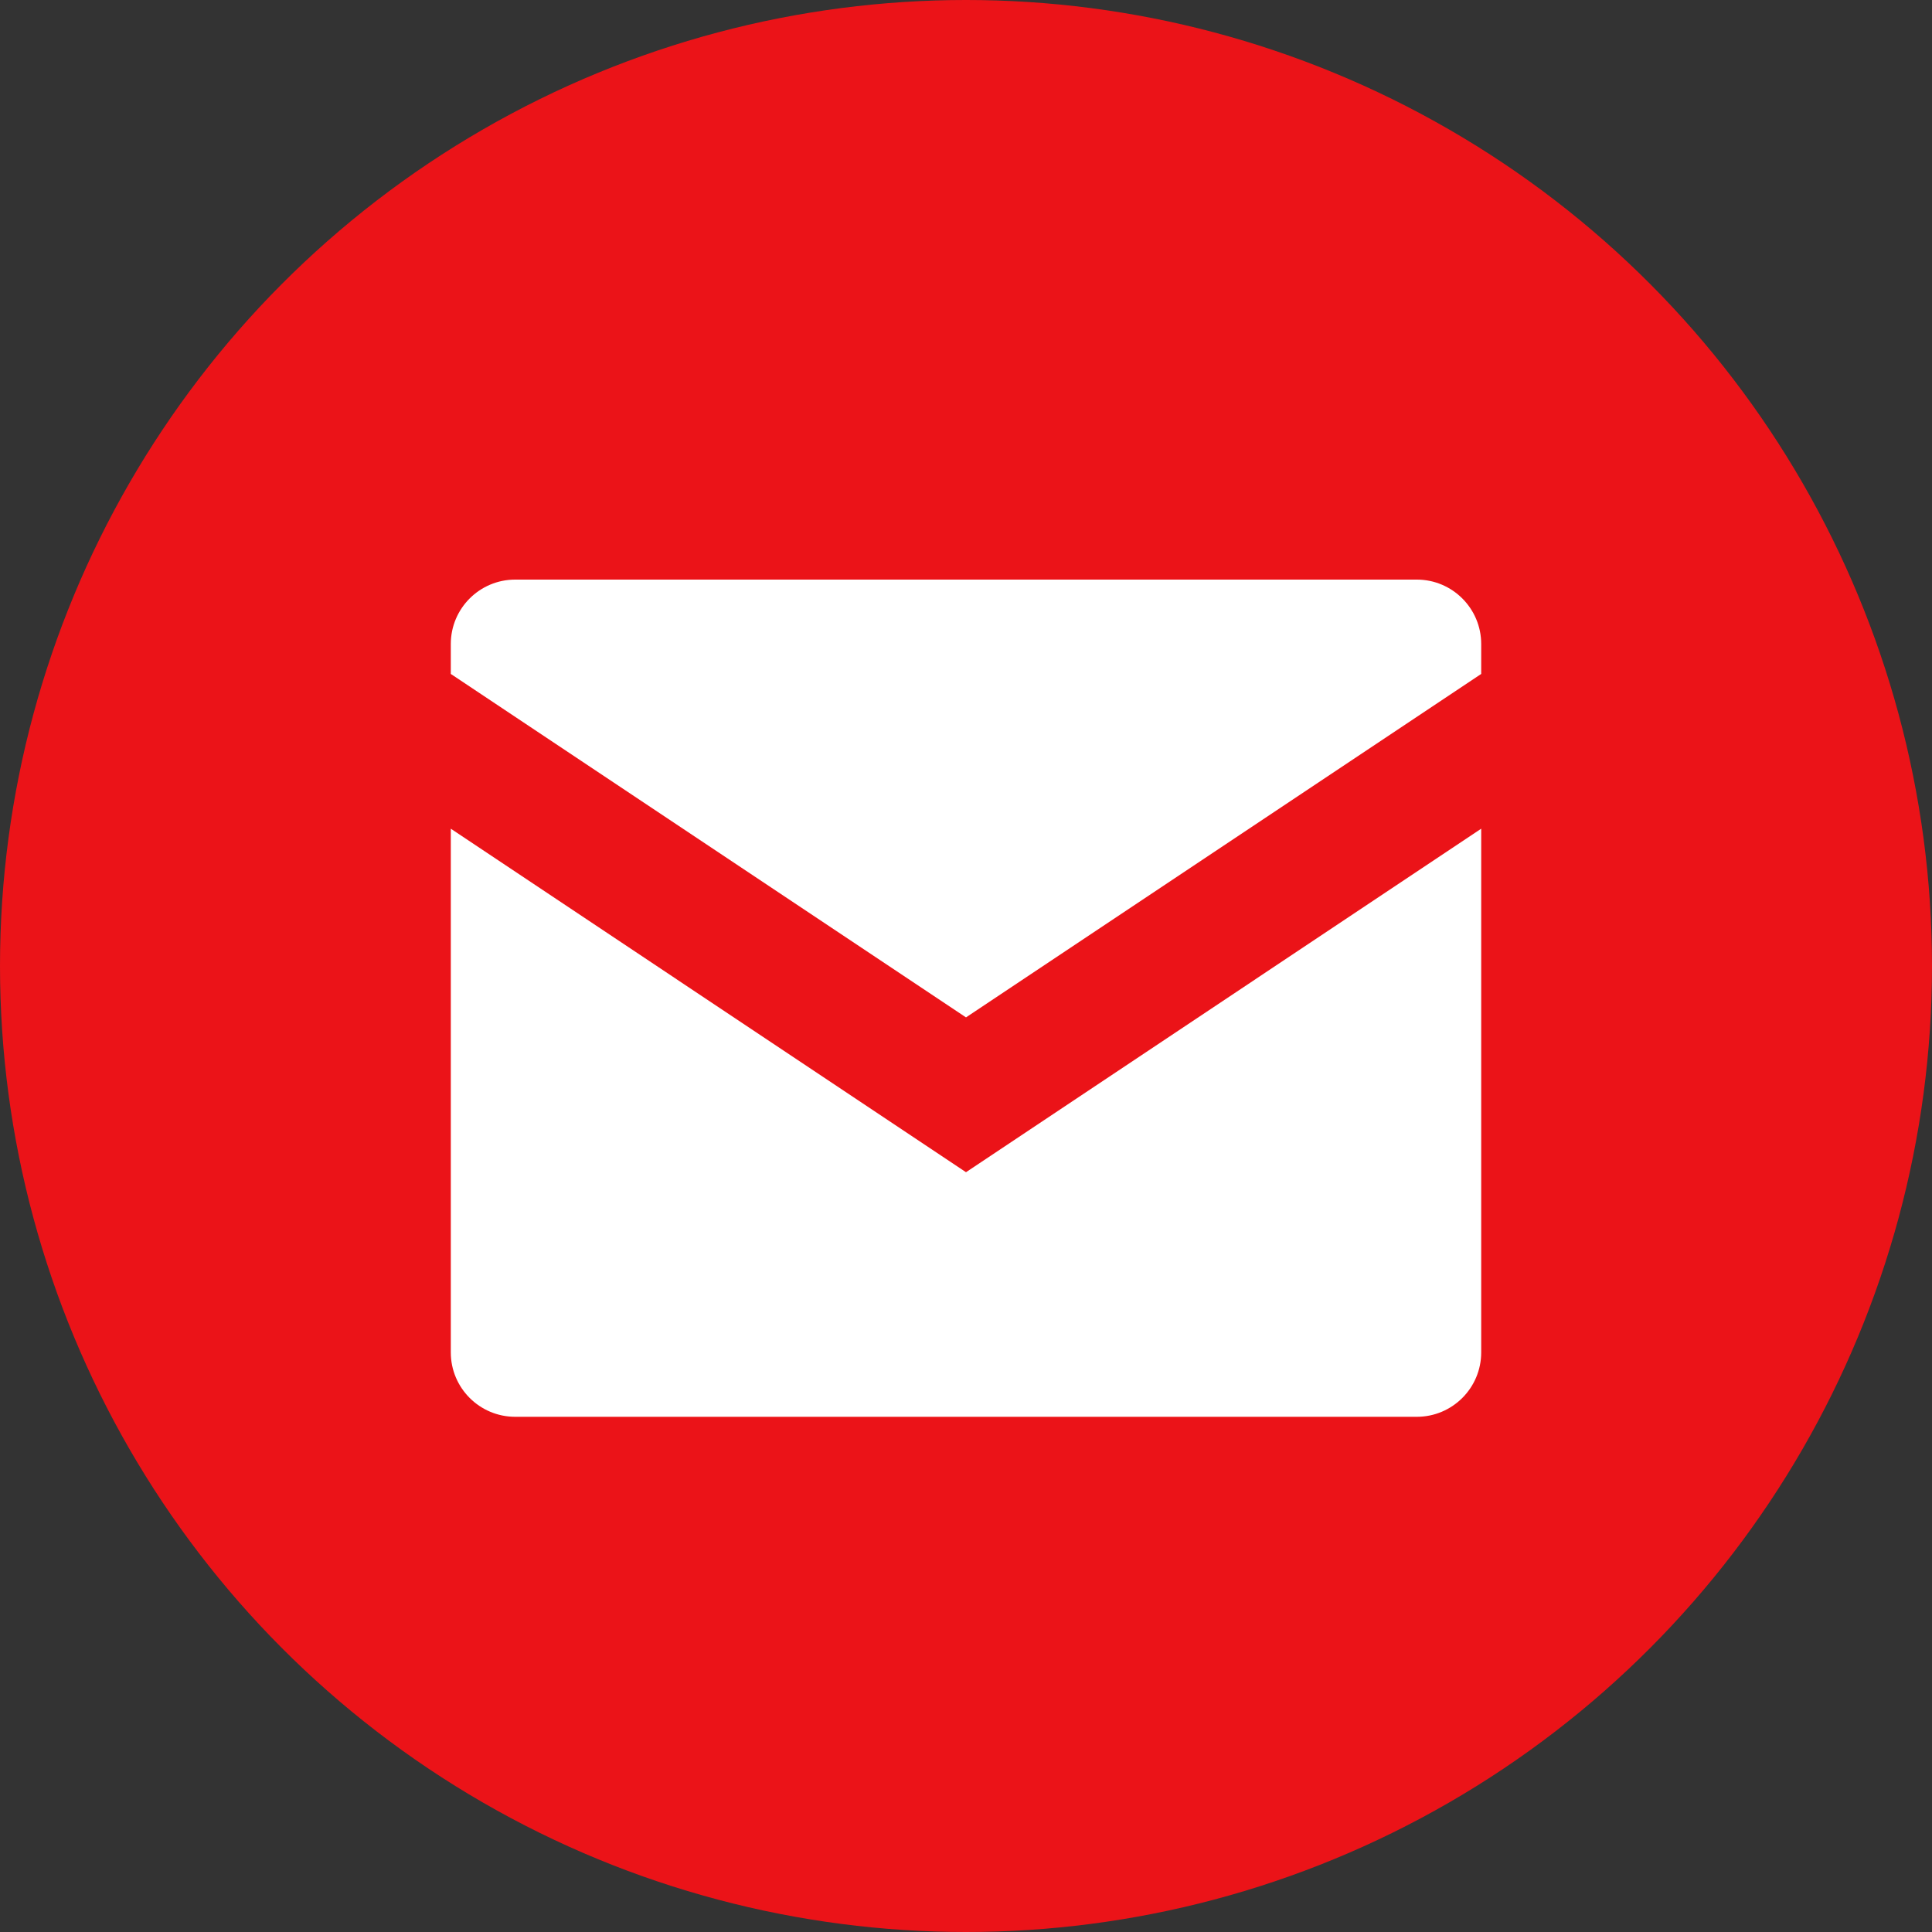
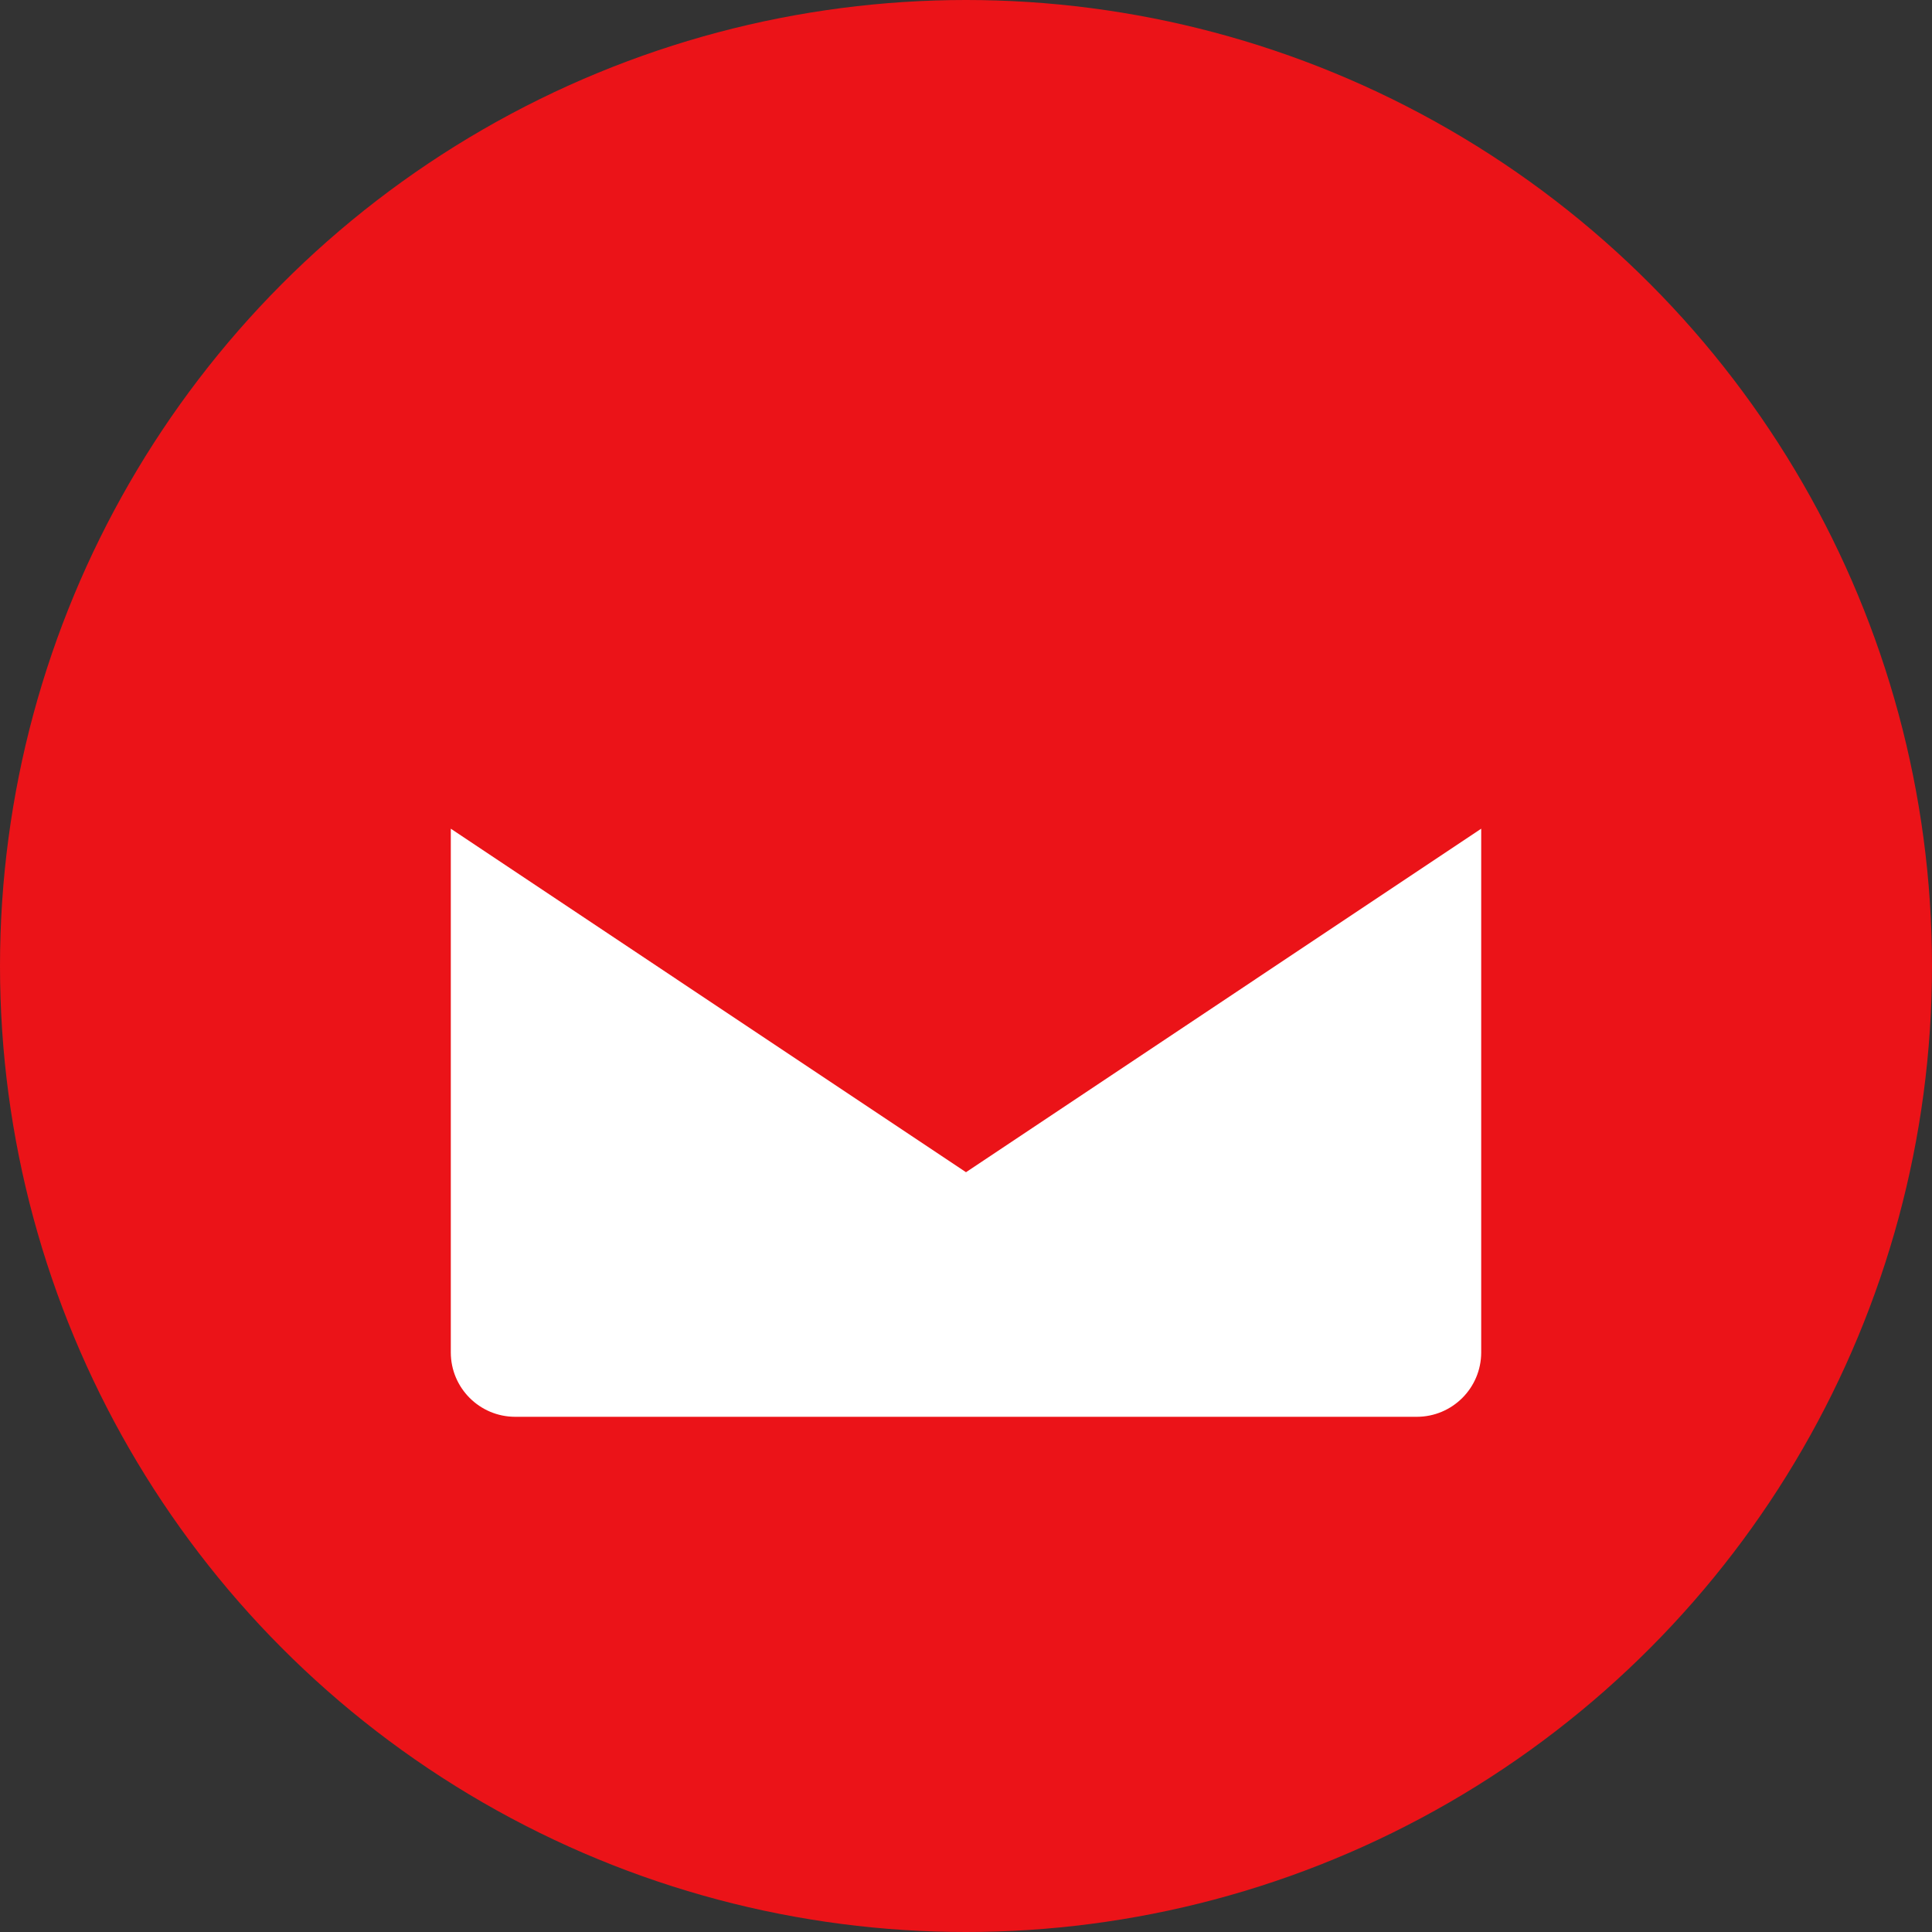
<svg xmlns="http://www.w3.org/2000/svg" width="30" height="30" viewBox="0 0 30 30" fill="none">
  <rect x="0" y="0" width="30" height="30" fill="#333333" stroke="none" />
  <circle cx="15" cy="15" r="15" fill="#EB1318" />
-   <path d="M8 9C7.448 9 7 9.448 7 10V10.465L15 15.798L23 10.465V10C23 9.448 22.552 9 22 9H8Z" fill="white" />
  <path d="M23 12.868L15 18.202L7 12.868V21C7 21.552 7.448 22 8 22H22C22.552 22 23 21.552 23 21V12.868Z" fill="white" />
</svg>